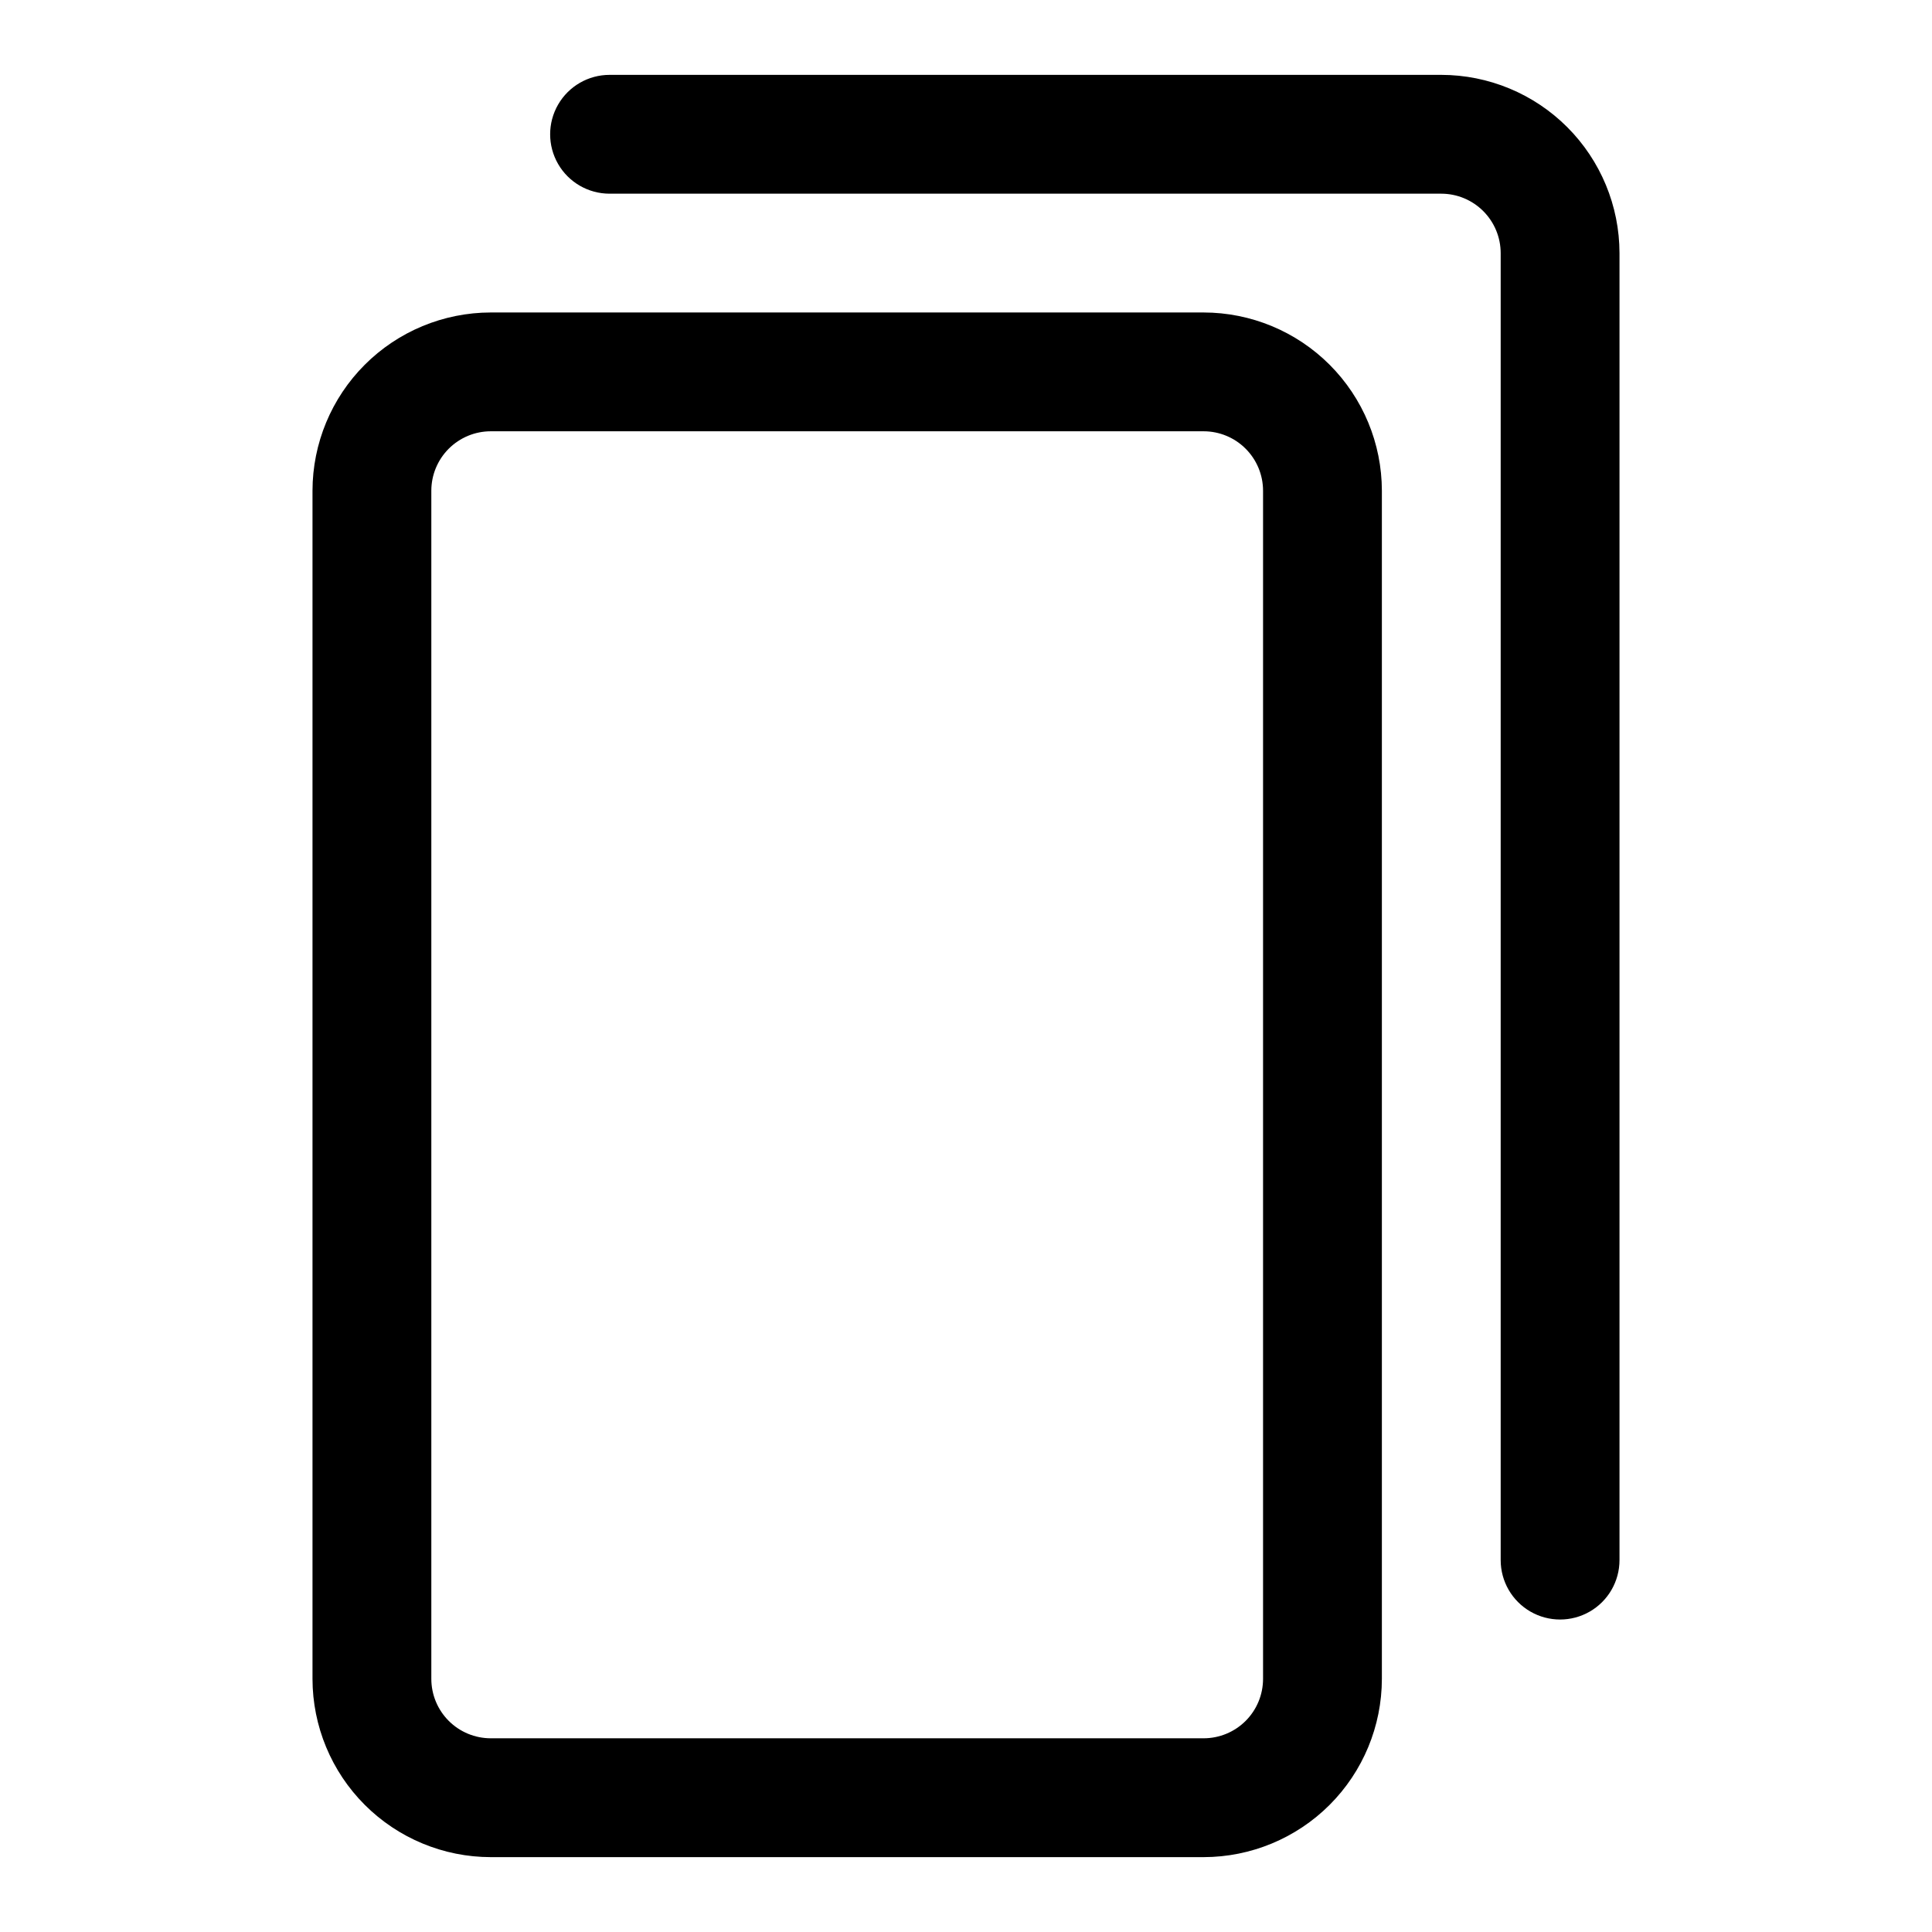
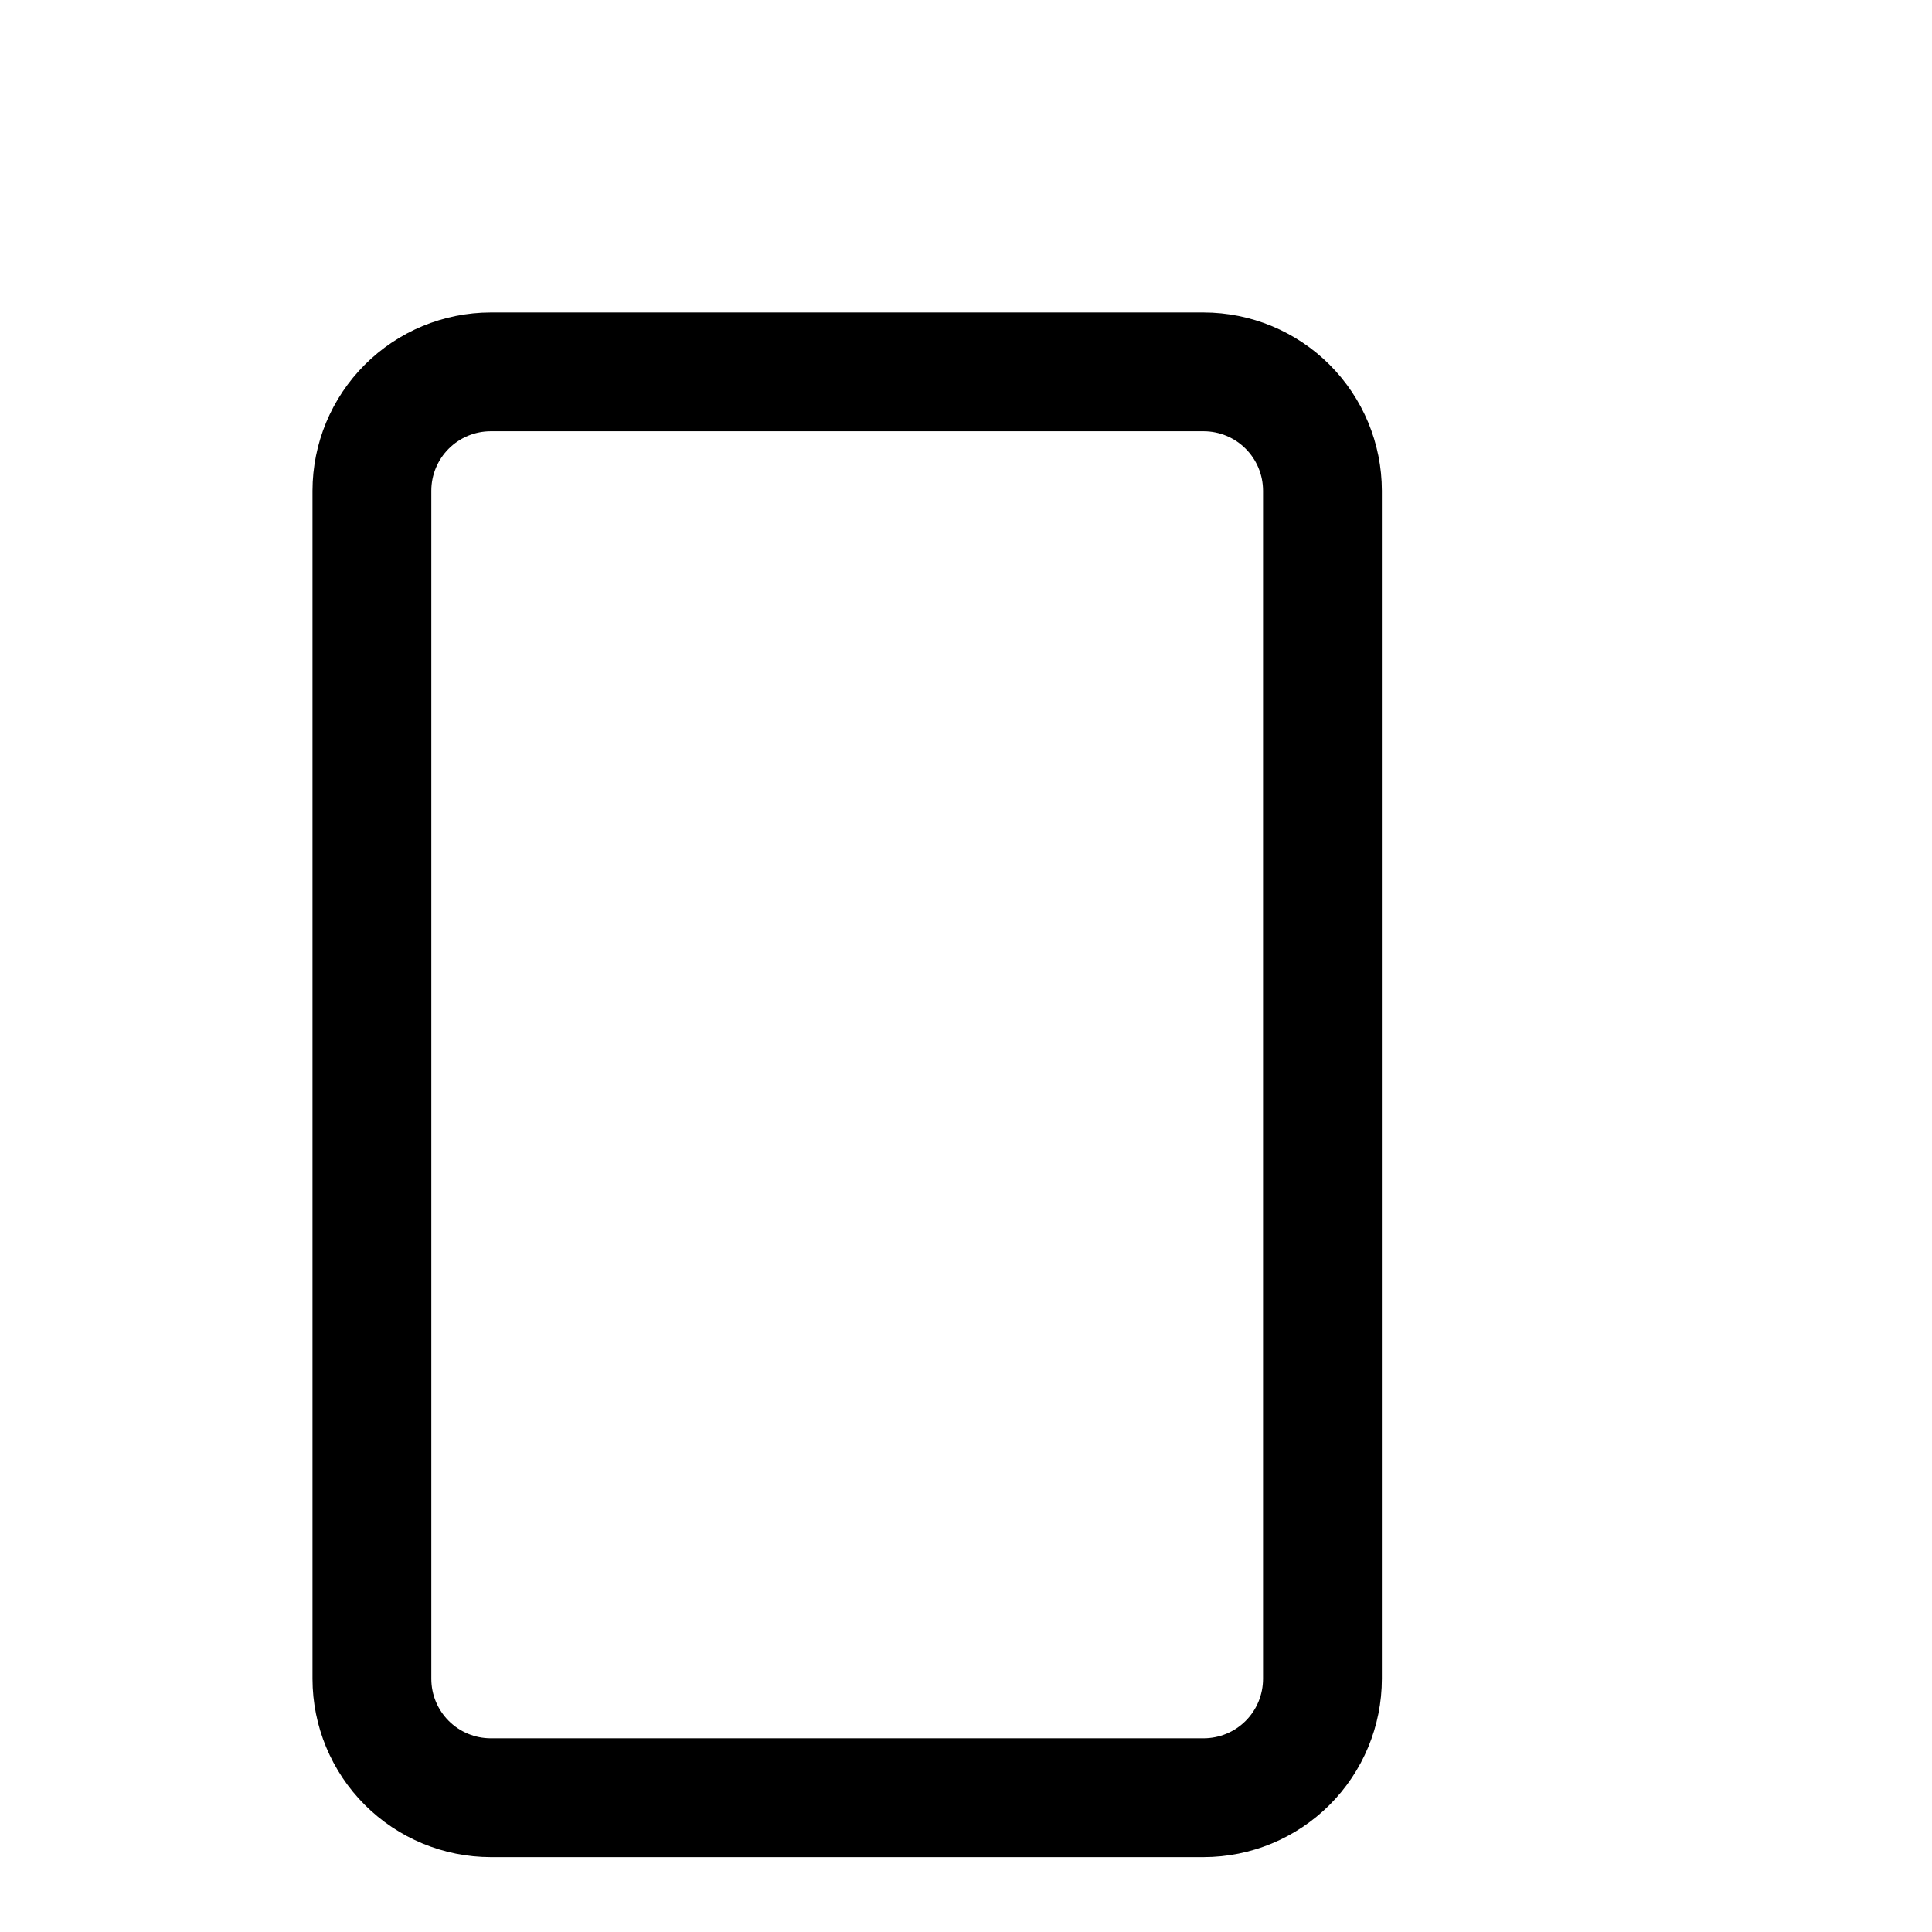
<svg xmlns="http://www.w3.org/2000/svg" fill="#000000" width="800px" height="800px" version="1.1" viewBox="144 144 512 512">
  <g>
    <path d="m462.98 226.81h-188.93c-12.523 0.016-24.527 4.996-33.383 13.852-8.855 8.855-13.836 20.859-13.852 33.383v314.88c0.016 12.523 4.996 24.531 13.852 33.383 8.855 8.855 20.859 13.836 33.383 13.852h188.93c12.52-0.016 24.527-4.996 33.383-13.852 8.852-8.852 13.832-20.859 13.848-33.383v-314.88c-0.016-12.523-4.996-24.527-13.848-33.383-8.855-8.855-20.863-13.836-33.383-13.852zm15.742 362.11c-0.004 4.176-1.66 8.18-4.613 11.133-2.953 2.949-6.957 4.609-11.129 4.613h-188.93c-4.176-0.004-8.18-1.664-11.129-4.613-2.953-2.953-4.613-6.957-4.617-11.133v-314.88c0.004-4.176 1.664-8.176 4.617-11.129s6.953-4.613 11.129-4.617h188.93c4.172 0.004 8.176 1.664 11.125 4.617 2.953 2.953 4.613 6.953 4.617 11.129z" />
-     <path d="m525.95 163.84h-220.41c-5.625 0-10.824 3.004-13.637 7.875-2.812 4.871-2.812 10.871 0 15.742s8.012 7.871 13.637 7.871h220.41c4.176 0.004 8.18 1.664 11.129 4.617 2.953 2.953 4.613 6.953 4.617 11.129v346.37c0 5.625 3 10.824 7.871 13.637s10.875 2.812 15.746 0 7.871-8.012 7.871-13.637v-346.37c-0.016-12.523-4.996-24.527-13.852-33.383-8.852-8.855-20.859-13.836-33.383-13.852z" />
  </g>
</svg>